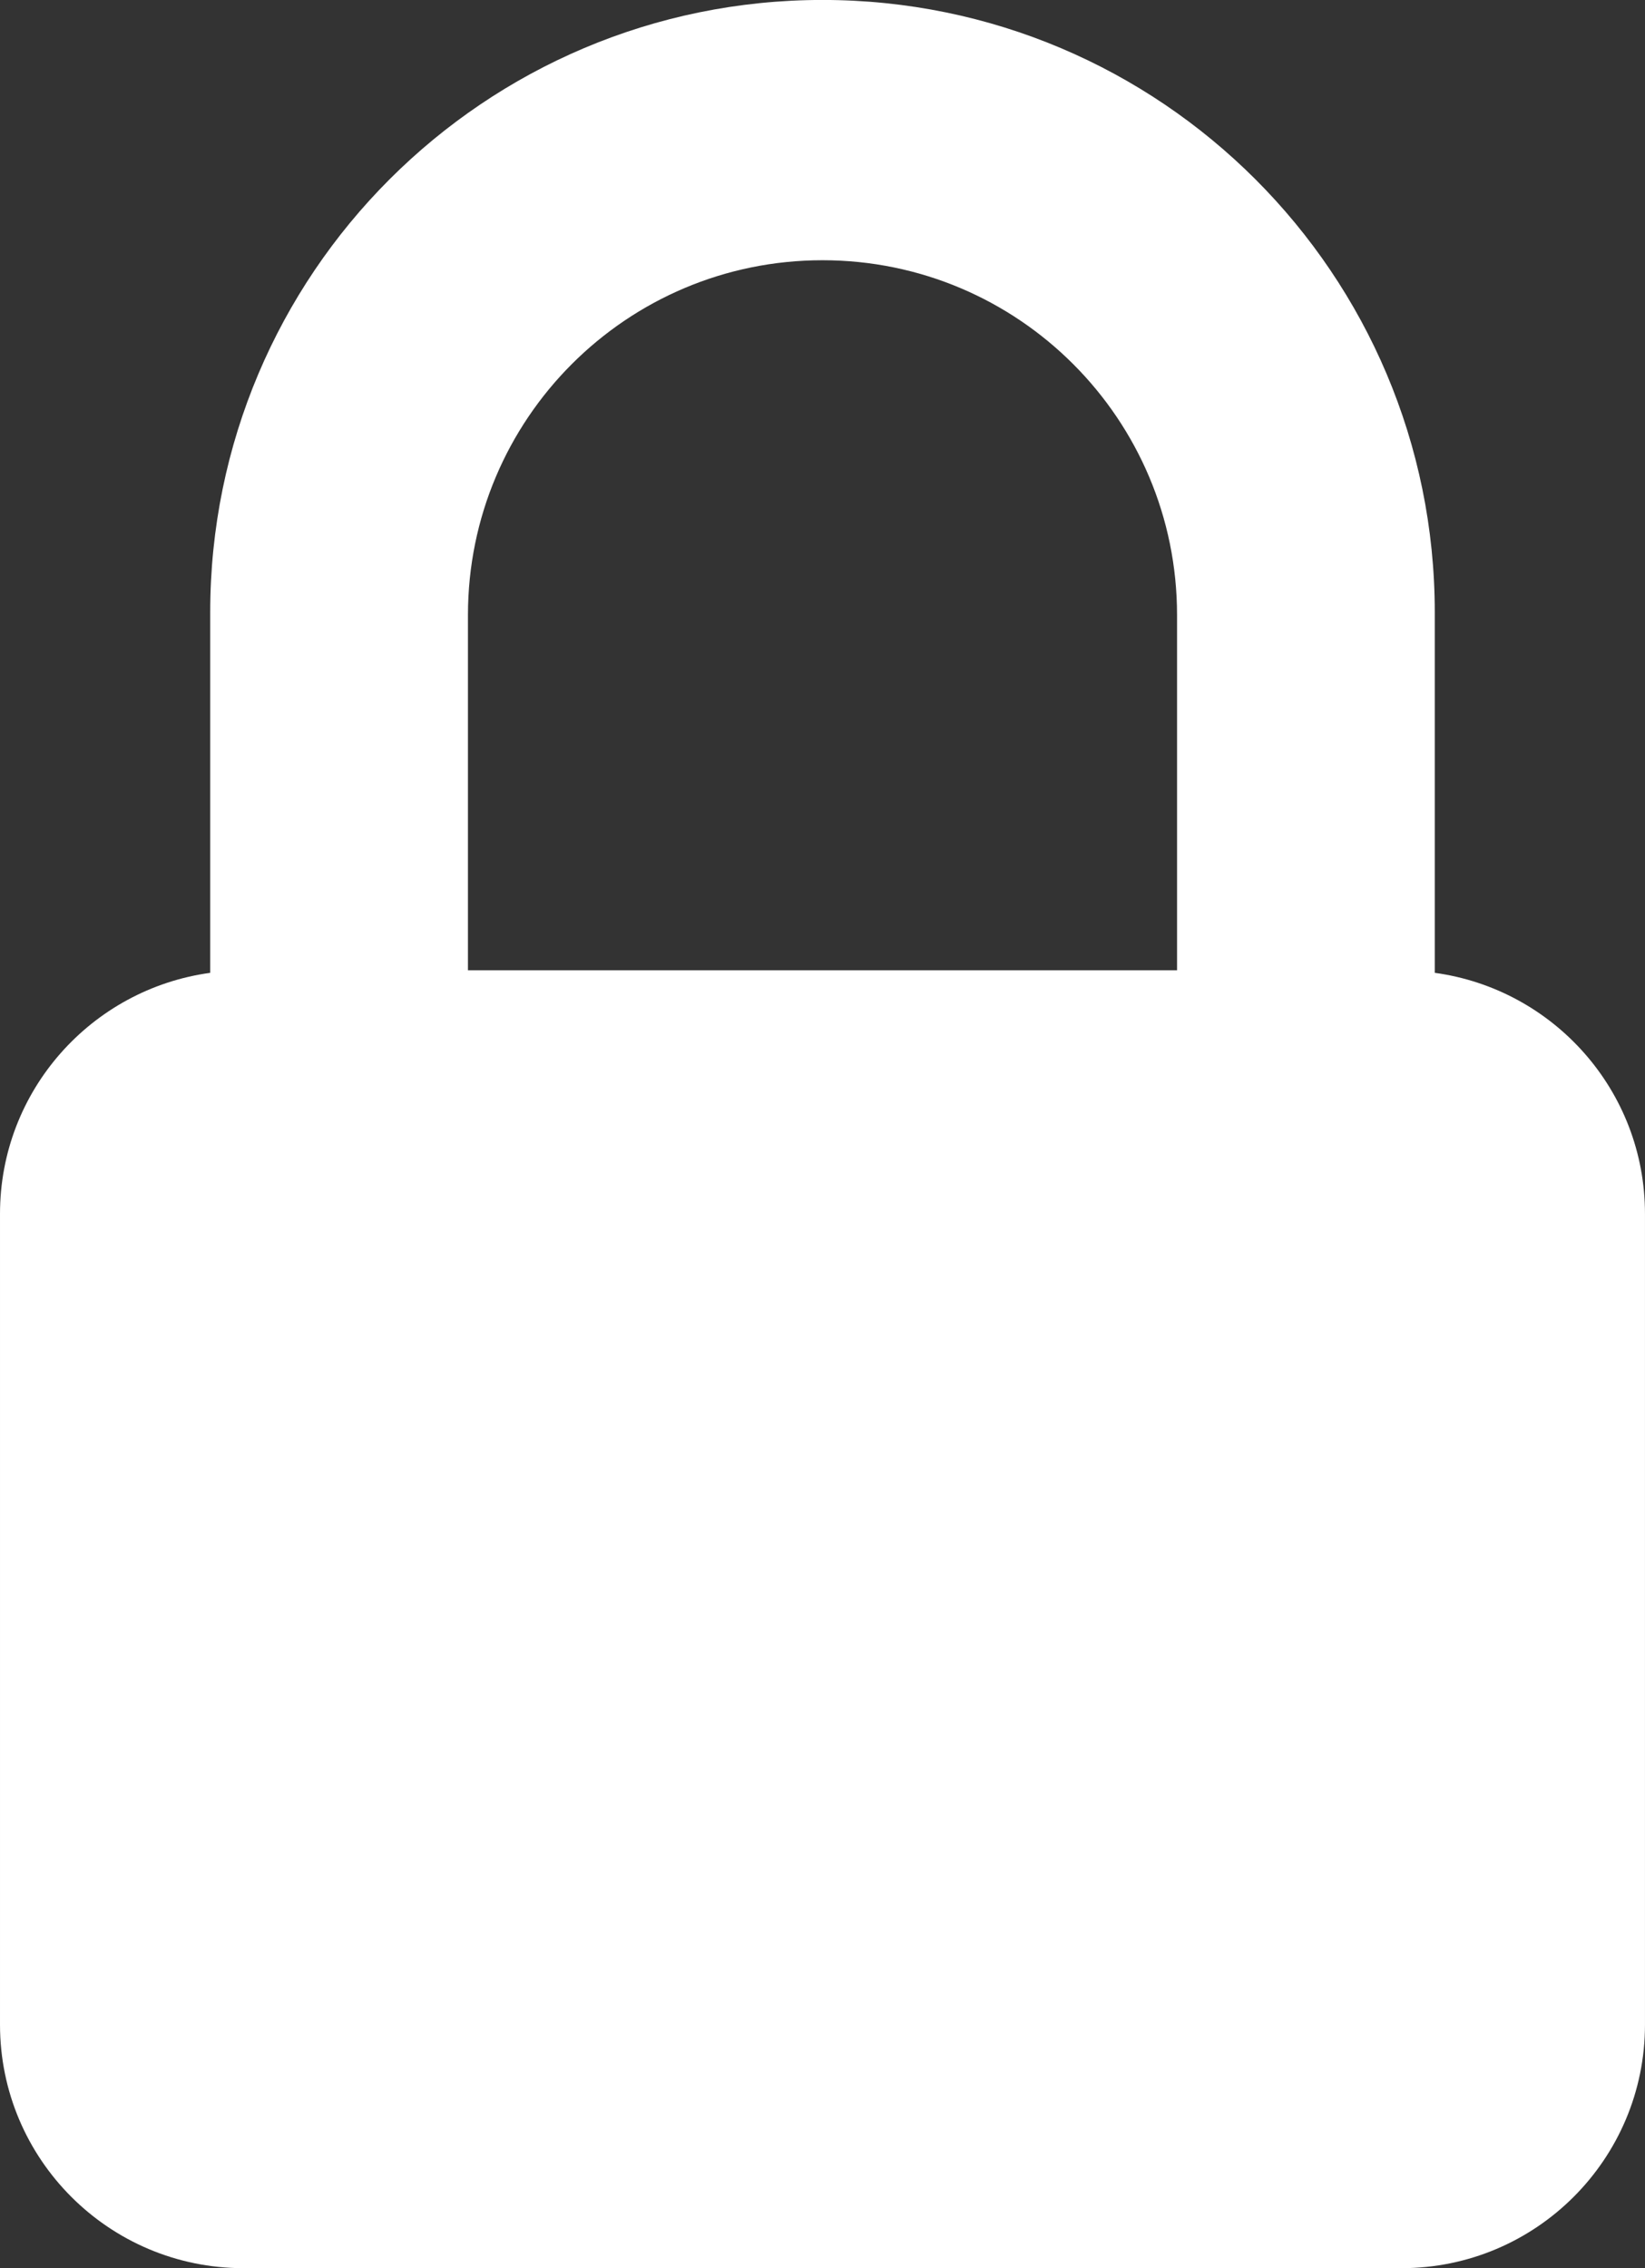
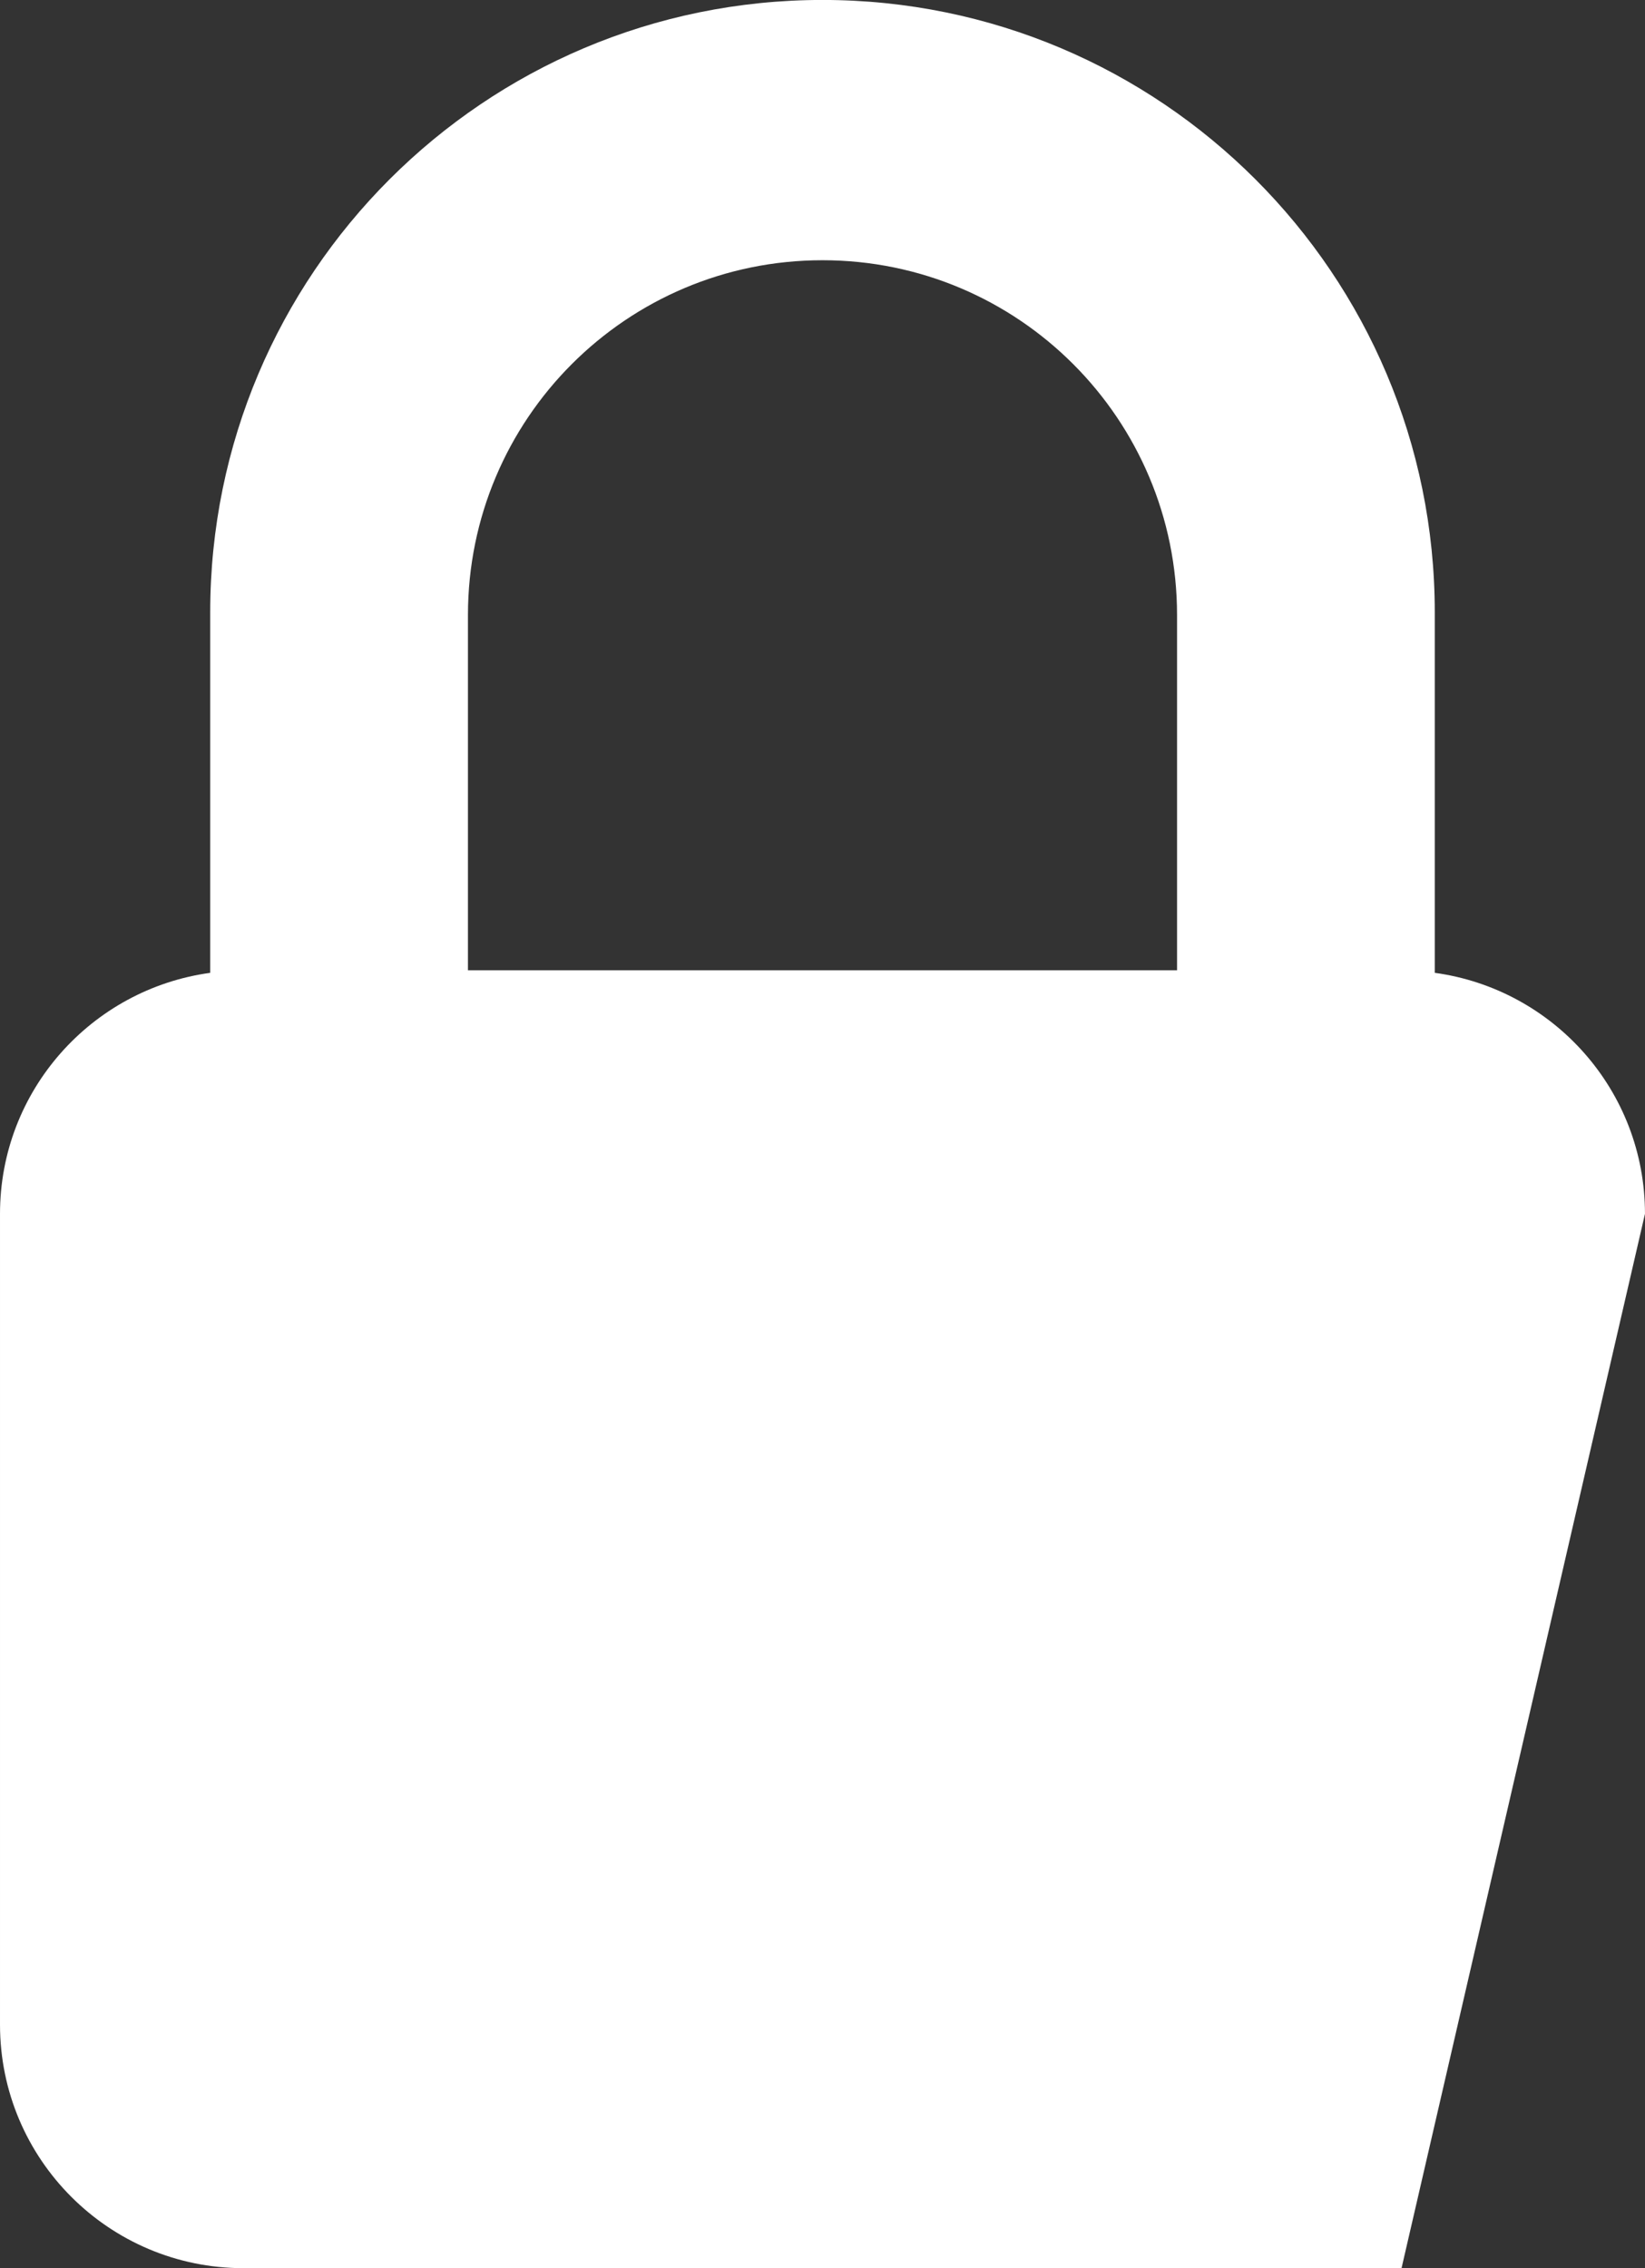
<svg xmlns="http://www.w3.org/2000/svg" fill="#000000" height="1677.7" preserveAspectRatio="xMidYMid meet" version="1" viewBox="391.5 161.2 1217.0 1677.7" width="1217" zoomAndPan="magnify">
  <rect x="391.5" y="161.2" width="1217.0" height="1677.7" fill="#333333" stroke="none" />
  <g id="change1_1">
-     <path d="M 999.996 353.68 C 1144.93 353.68 1262.297 471.16 1262.297 616.09 L 1262.297 878.879 L 737.703 878.879 L 737.703 616.09 C 737.703 471.16 855.066 353.68 999.996 353.68 Z M 1452.973 880.75 L 1452.973 614.137 C 1452.973 363.977 1250.172 161.164 999.996 161.164 C 749.828 161.164 547.016 363.977 547.016 614.137 L 547.016 880.75 C 459.215 892.777 391.504 967.883 391.504 1058.992 L 391.504 1658.73 C 391.504 1758.199 472.145 1838.84 571.621 1838.84 L 1428.379 1838.84 C 1527.848 1838.84 1608.484 1758.199 1608.484 1658.73 L 1608.484 1058.992 C 1608.484 967.883 1540.773 892.777 1452.973 880.75" fill="#ffffff" />
+     <path d="M 999.996 353.68 C 1144.93 353.68 1262.297 471.16 1262.297 616.09 L 1262.297 878.879 L 737.703 878.879 L 737.703 616.09 C 737.703 471.16 855.066 353.68 999.996 353.68 Z M 1452.973 880.75 L 1452.973 614.137 C 1452.973 363.977 1250.172 161.164 999.996 161.164 C 749.828 161.164 547.016 363.977 547.016 614.137 L 547.016 880.75 C 459.215 892.777 391.504 967.883 391.504 1058.992 L 391.504 1658.73 C 391.504 1758.199 472.145 1838.84 571.621 1838.84 L 1428.379 1838.84 L 1608.484 1058.992 C 1608.484 967.883 1540.773 892.777 1452.973 880.75" fill="#ffffff" />
  </g>
</svg>